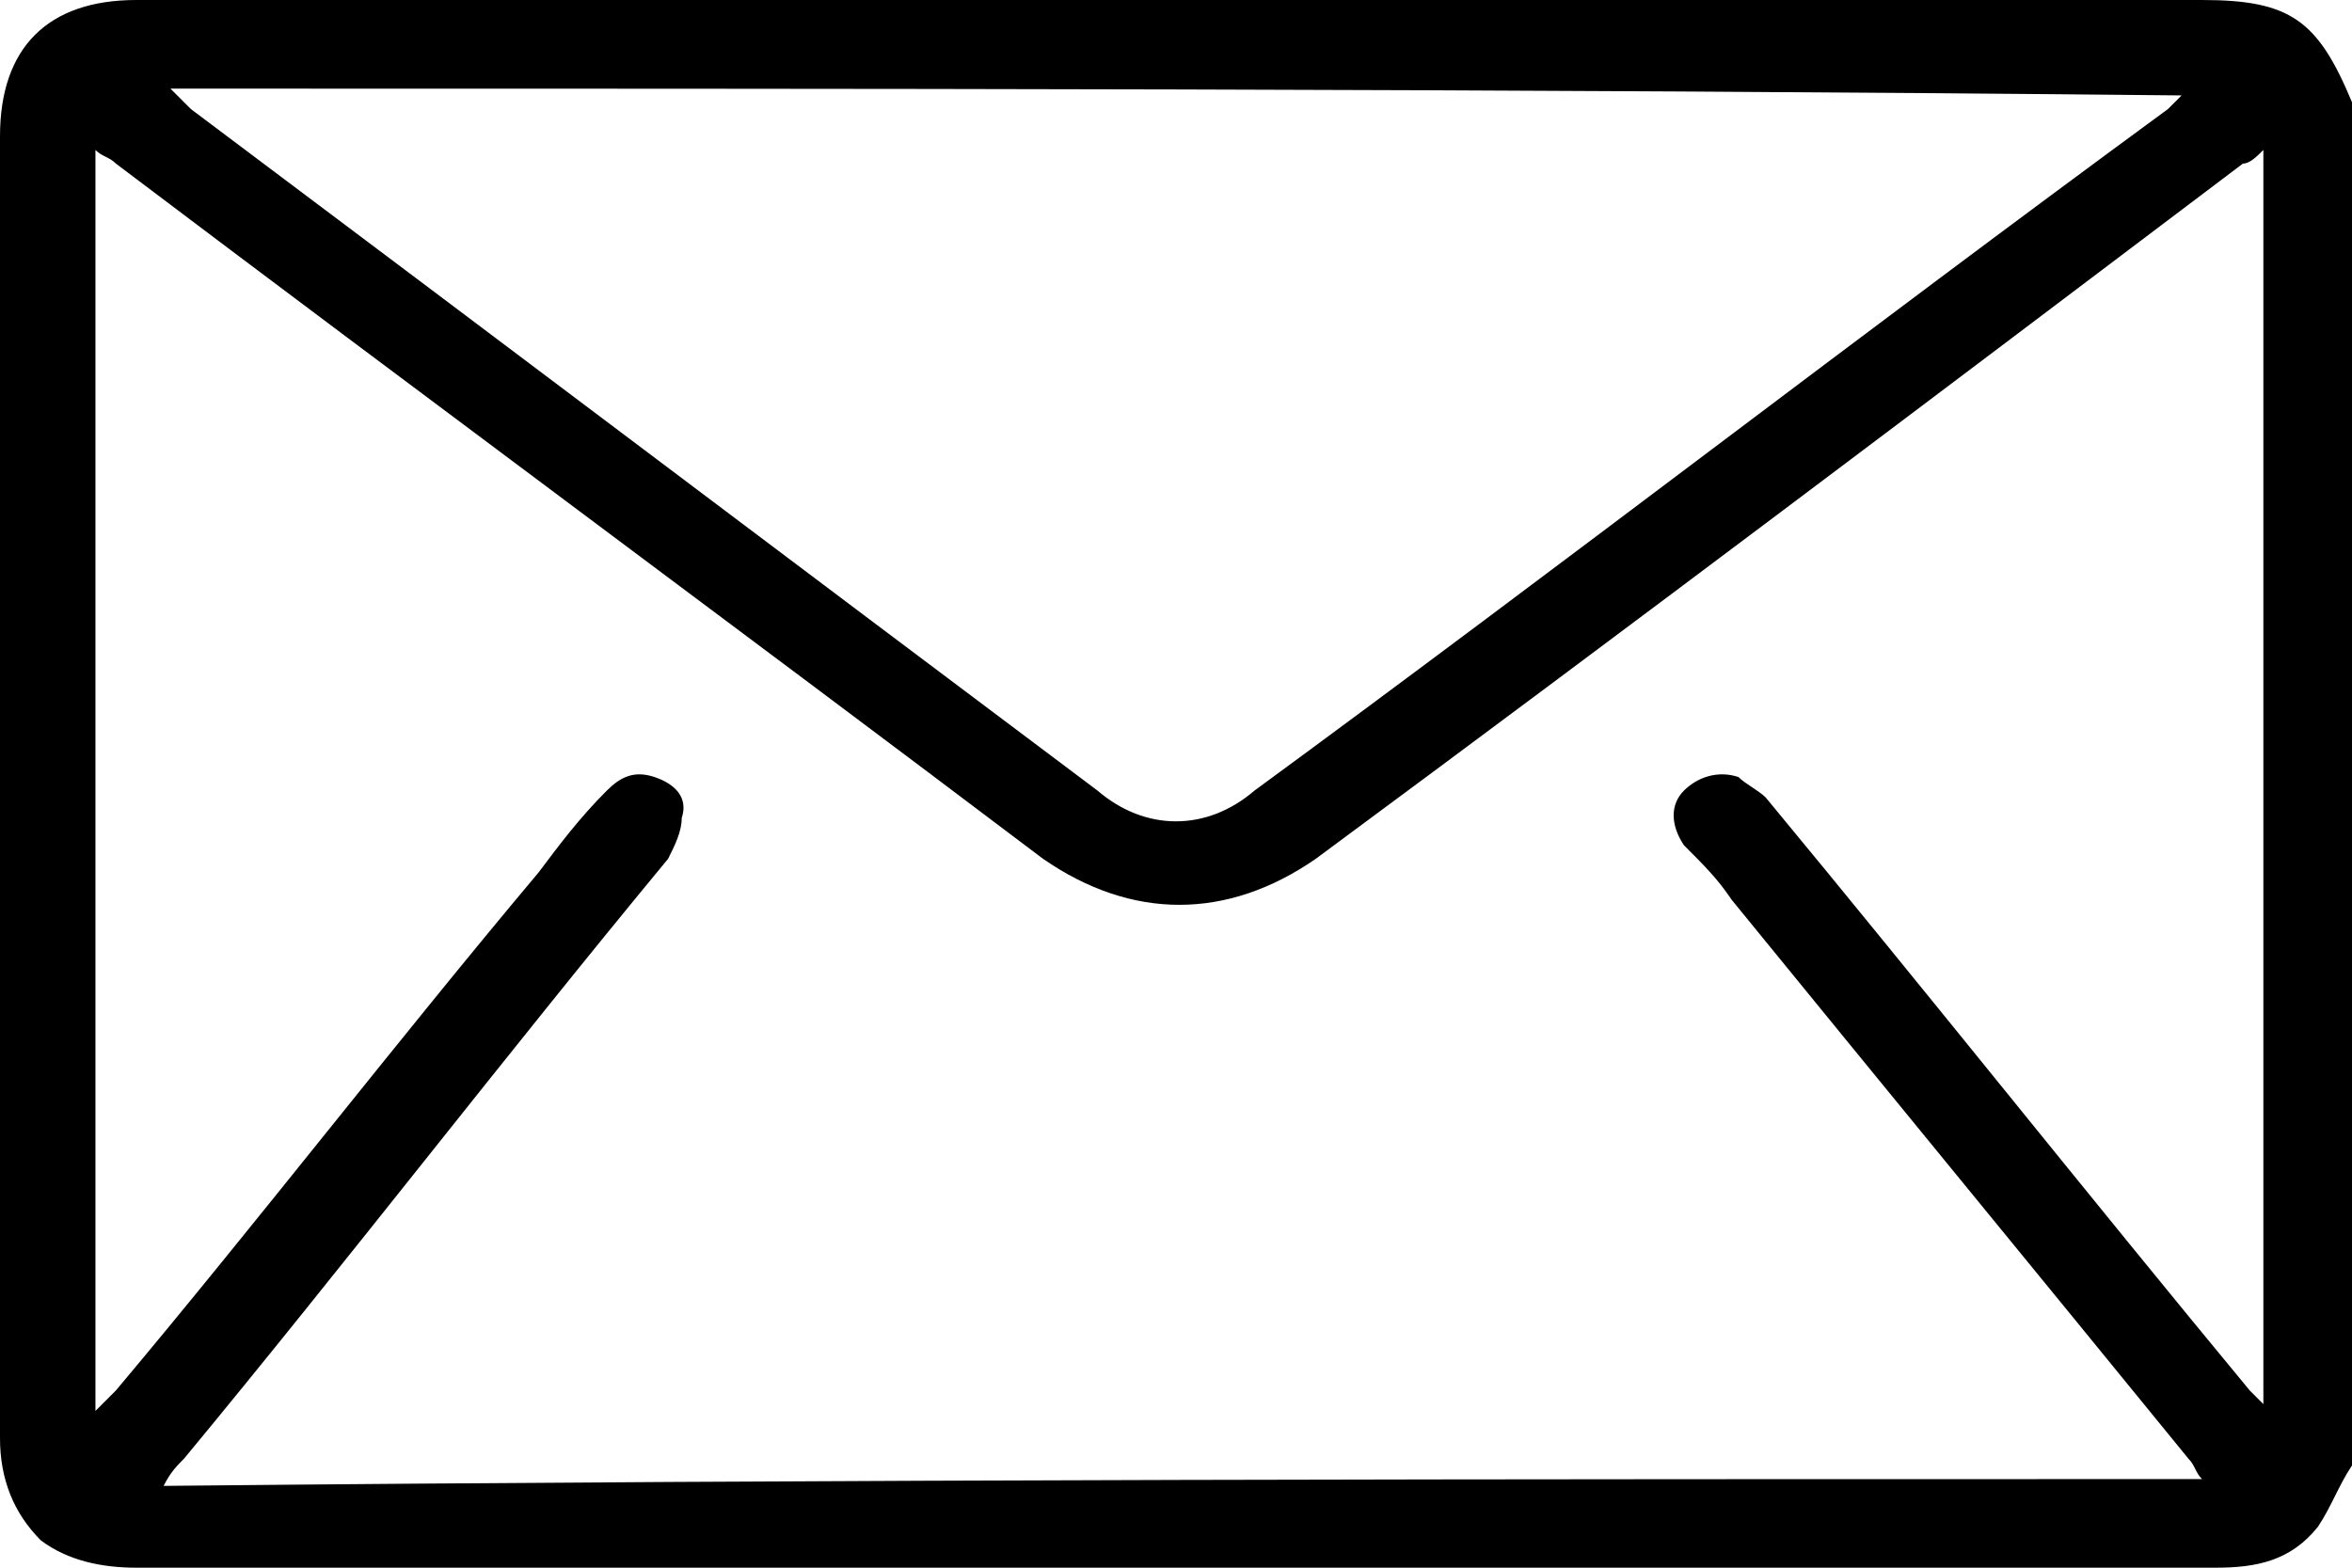
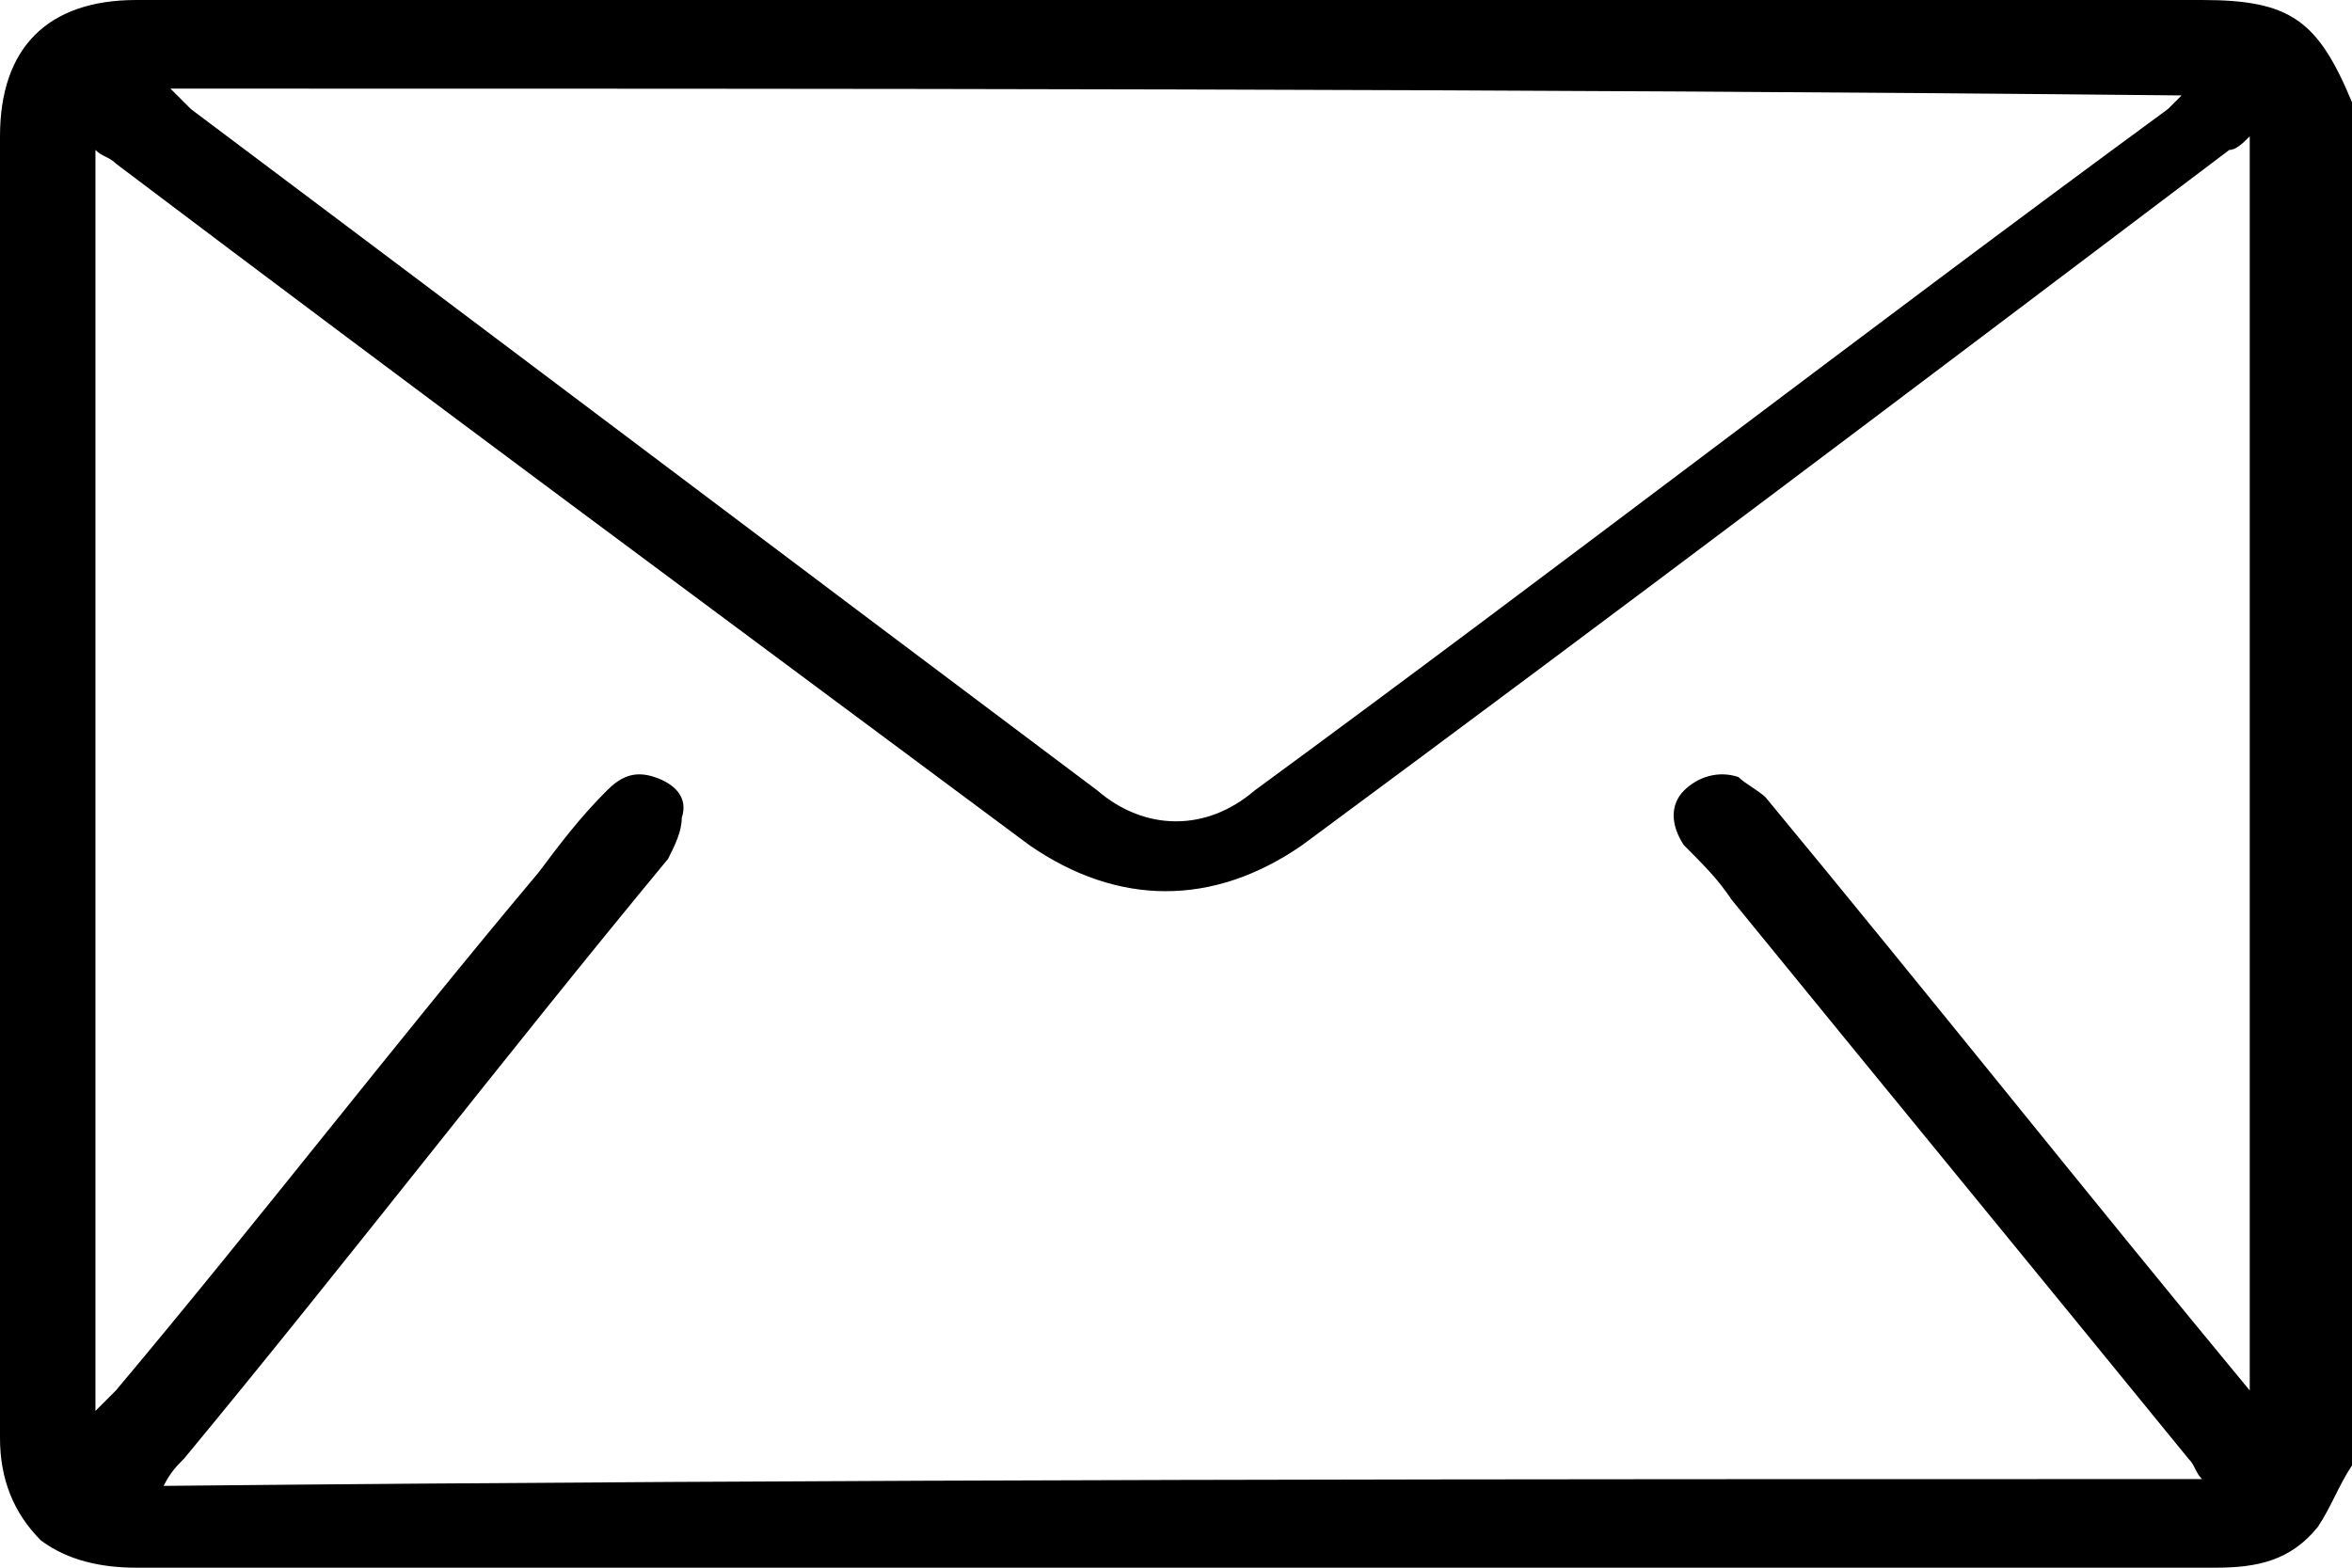
<svg xmlns="http://www.w3.org/2000/svg" version="1.1" id="Layer_1" x="0px" y="0px" viewBox="0 0 34.5 23" style="enable-background:new 0 0 34.5 23;" xml:space="preserve">
-   <path d="M34.5,21.5c-0.2,0.3-0.3,0.6-0.5,0.9c-0.4,0.5-0.9,0.6-1.5,0.6c-3.6,0-7.3,0-10.9,0C15.1,23,8.5,23,2,23  c-0.5,0-1-0.1-1.4-0.4C0.2,22.2,0,21.7,0,21.1c0-2.2,0-4.5,0-6.7C0,10.3,0,6.2,0,2c0-1.3,0.7-2,2-2c10.1,0,20.2,0,30.3,0  c1.3,0,1.7,0.3,2.2,1.5C34.5,8.1,34.5,14.8,34.5,21.5z M32.3,21.7c-0.1-0.1-0.1-0.2-0.2-0.3c-2.2-2.7-4.5-5.5-6.7-8.2  c-0.2-0.3-0.4-0.5-0.7-0.8c-0.2-0.3-0.2-0.6,0-0.8c0.2-0.2,0.5-0.3,0.8-0.2c0.1,0.1,0.3,0.2,0.4,0.3c2.4,2.9,4.7,5.8,7.1,8.7  c0.1,0.1,0.1,0.1,0.2,0.2c0-6.2,0-12.3,0-18.4c-0.1,0.1-0.2,0.2-0.3,0.2c-4.5,3.4-9,6.8-13.6,10.2c-1.3,0.9-2.7,0.9-4,0  C10.8,9.2,6.2,5.8,1.7,2.4C1.6,2.3,1.5,2.3,1.4,2.2c0,6.2,0,12.3,0,18.5c0.1-0.1,0.2-0.2,0.3-0.3c2.1-2.5,4.1-5.1,6.2-7.6  c0.3-0.4,0.6-0.8,1-1.2c0.2-0.2,0.4-0.3,0.7-0.2c0.3,0.1,0.5,0.3,0.4,0.6c0,0.2-0.1,0.4-0.2,0.6c-2.4,2.9-4.7,5.9-7.1,8.8  c-0.1,0.1-0.2,0.2-0.3,0.4C12.3,21.7,22.3,21.7,32.3,21.7z M2.5,1.3c0.1,0.1,0.2,0.2,0.3,0.3c4.4,3.3,8.9,6.7,13.3,10  c0.7,0.6,1.6,0.6,2.3,0c4.5-3.3,8.9-6.7,13.4-10c0.1-0.1,0.1-0.1,0.2-0.2C22.2,1.3,12.4,1.3,2.5,1.3z" />
+   <path d="M34.5,21.5c-0.2,0.3-0.3,0.6-0.5,0.9c-0.4,0.5-0.9,0.6-1.5,0.6c-3.6,0-7.3,0-10.9,0C15.1,23,8.5,23,2,23  c-0.5,0-1-0.1-1.4-0.4C0.2,22.2,0,21.7,0,21.1c0-2.2,0-4.5,0-6.7C0,10.3,0,6.2,0,2c0-1.3,0.7-2,2-2c10.1,0,20.2,0,30.3,0  c1.3,0,1.7,0.3,2.2,1.5C34.5,8.1,34.5,14.8,34.5,21.5z M32.3,21.7c-0.1-0.1-0.1-0.2-0.2-0.3c-2.2-2.7-4.5-5.5-6.7-8.2  c-0.2-0.3-0.4-0.5-0.7-0.8c-0.2-0.3-0.2-0.6,0-0.8c0.2-0.2,0.5-0.3,0.8-0.2c0.1,0.1,0.3,0.2,0.4,0.3c2.4,2.9,4.7,5.8,7.1,8.7  c0-6.2,0-12.3,0-18.4c-0.1,0.1-0.2,0.2-0.3,0.2c-4.5,3.4-9,6.8-13.6,10.2c-1.3,0.9-2.7,0.9-4,0  C10.8,9.2,6.2,5.8,1.7,2.4C1.6,2.3,1.5,2.3,1.4,2.2c0,6.2,0,12.3,0,18.5c0.1-0.1,0.2-0.2,0.3-0.3c2.1-2.5,4.1-5.1,6.2-7.6  c0.3-0.4,0.6-0.8,1-1.2c0.2-0.2,0.4-0.3,0.7-0.2c0.3,0.1,0.5,0.3,0.4,0.6c0,0.2-0.1,0.4-0.2,0.6c-2.4,2.9-4.7,5.9-7.1,8.8  c-0.1,0.1-0.2,0.2-0.3,0.4C12.3,21.7,22.3,21.7,32.3,21.7z M2.5,1.3c0.1,0.1,0.2,0.2,0.3,0.3c4.4,3.3,8.9,6.7,13.3,10  c0.7,0.6,1.6,0.6,2.3,0c4.5-3.3,8.9-6.7,13.4-10c0.1-0.1,0.1-0.1,0.2-0.2C22.2,1.3,12.4,1.3,2.5,1.3z" />
</svg>